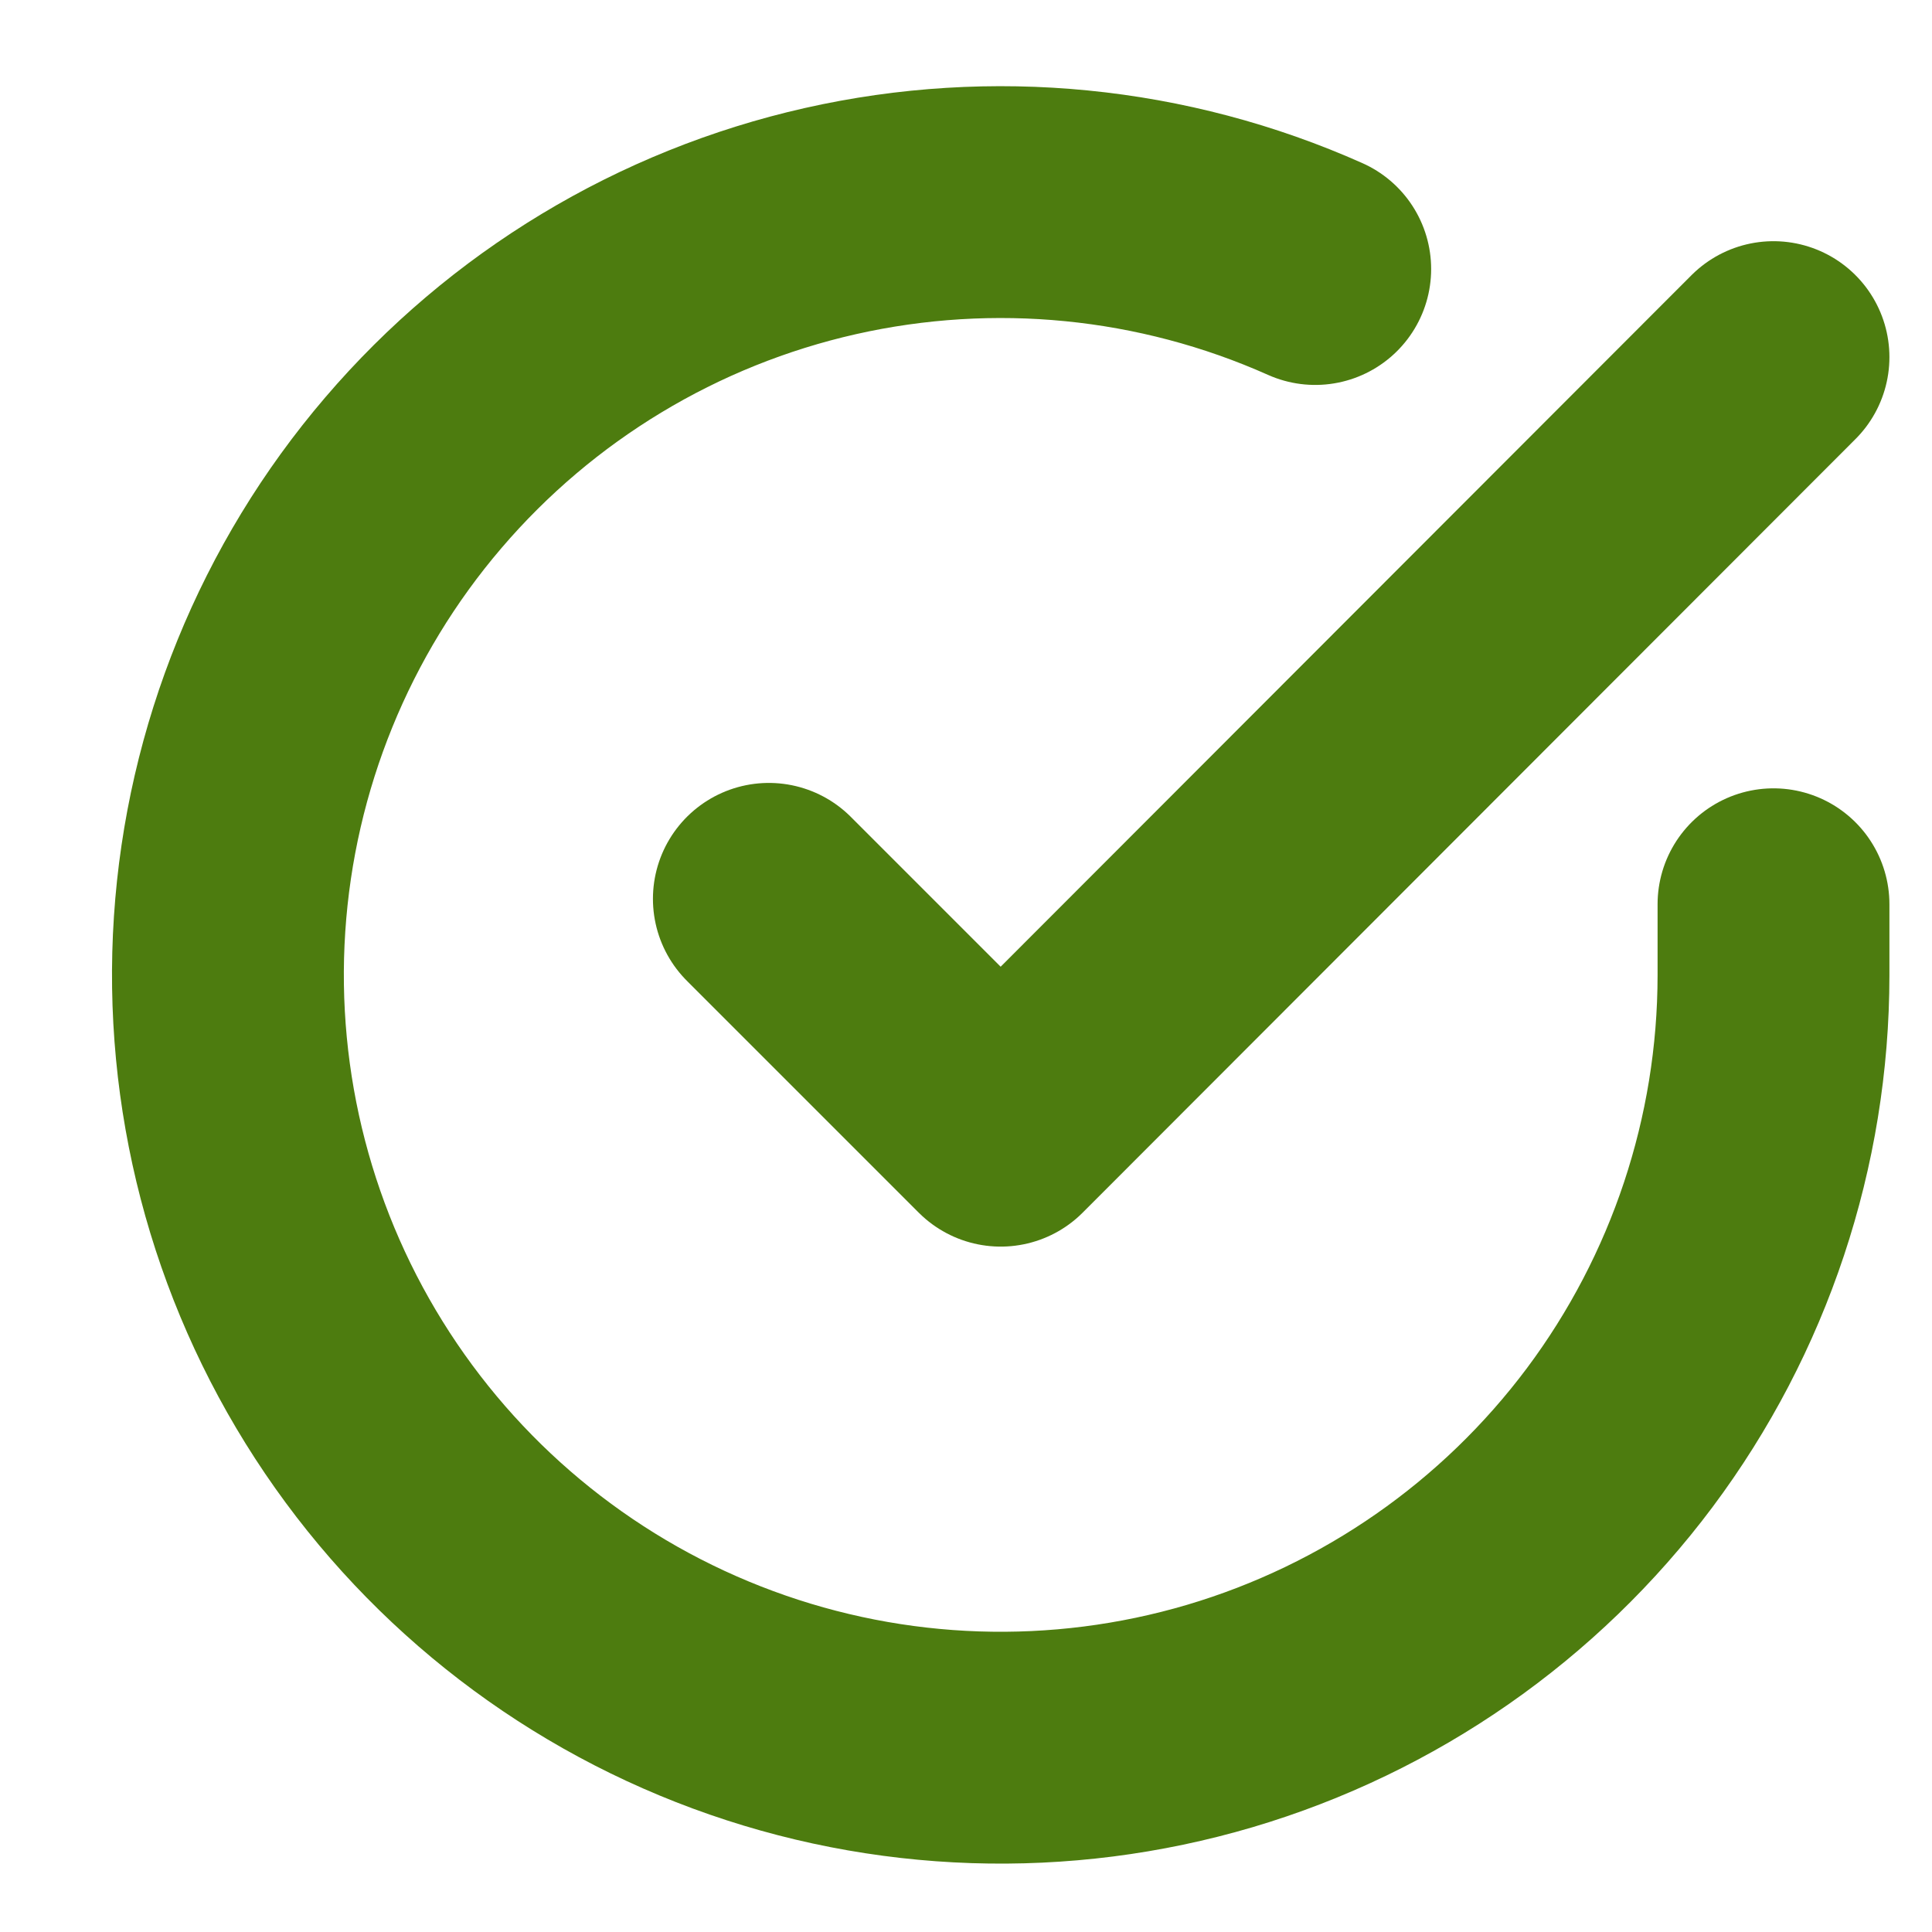
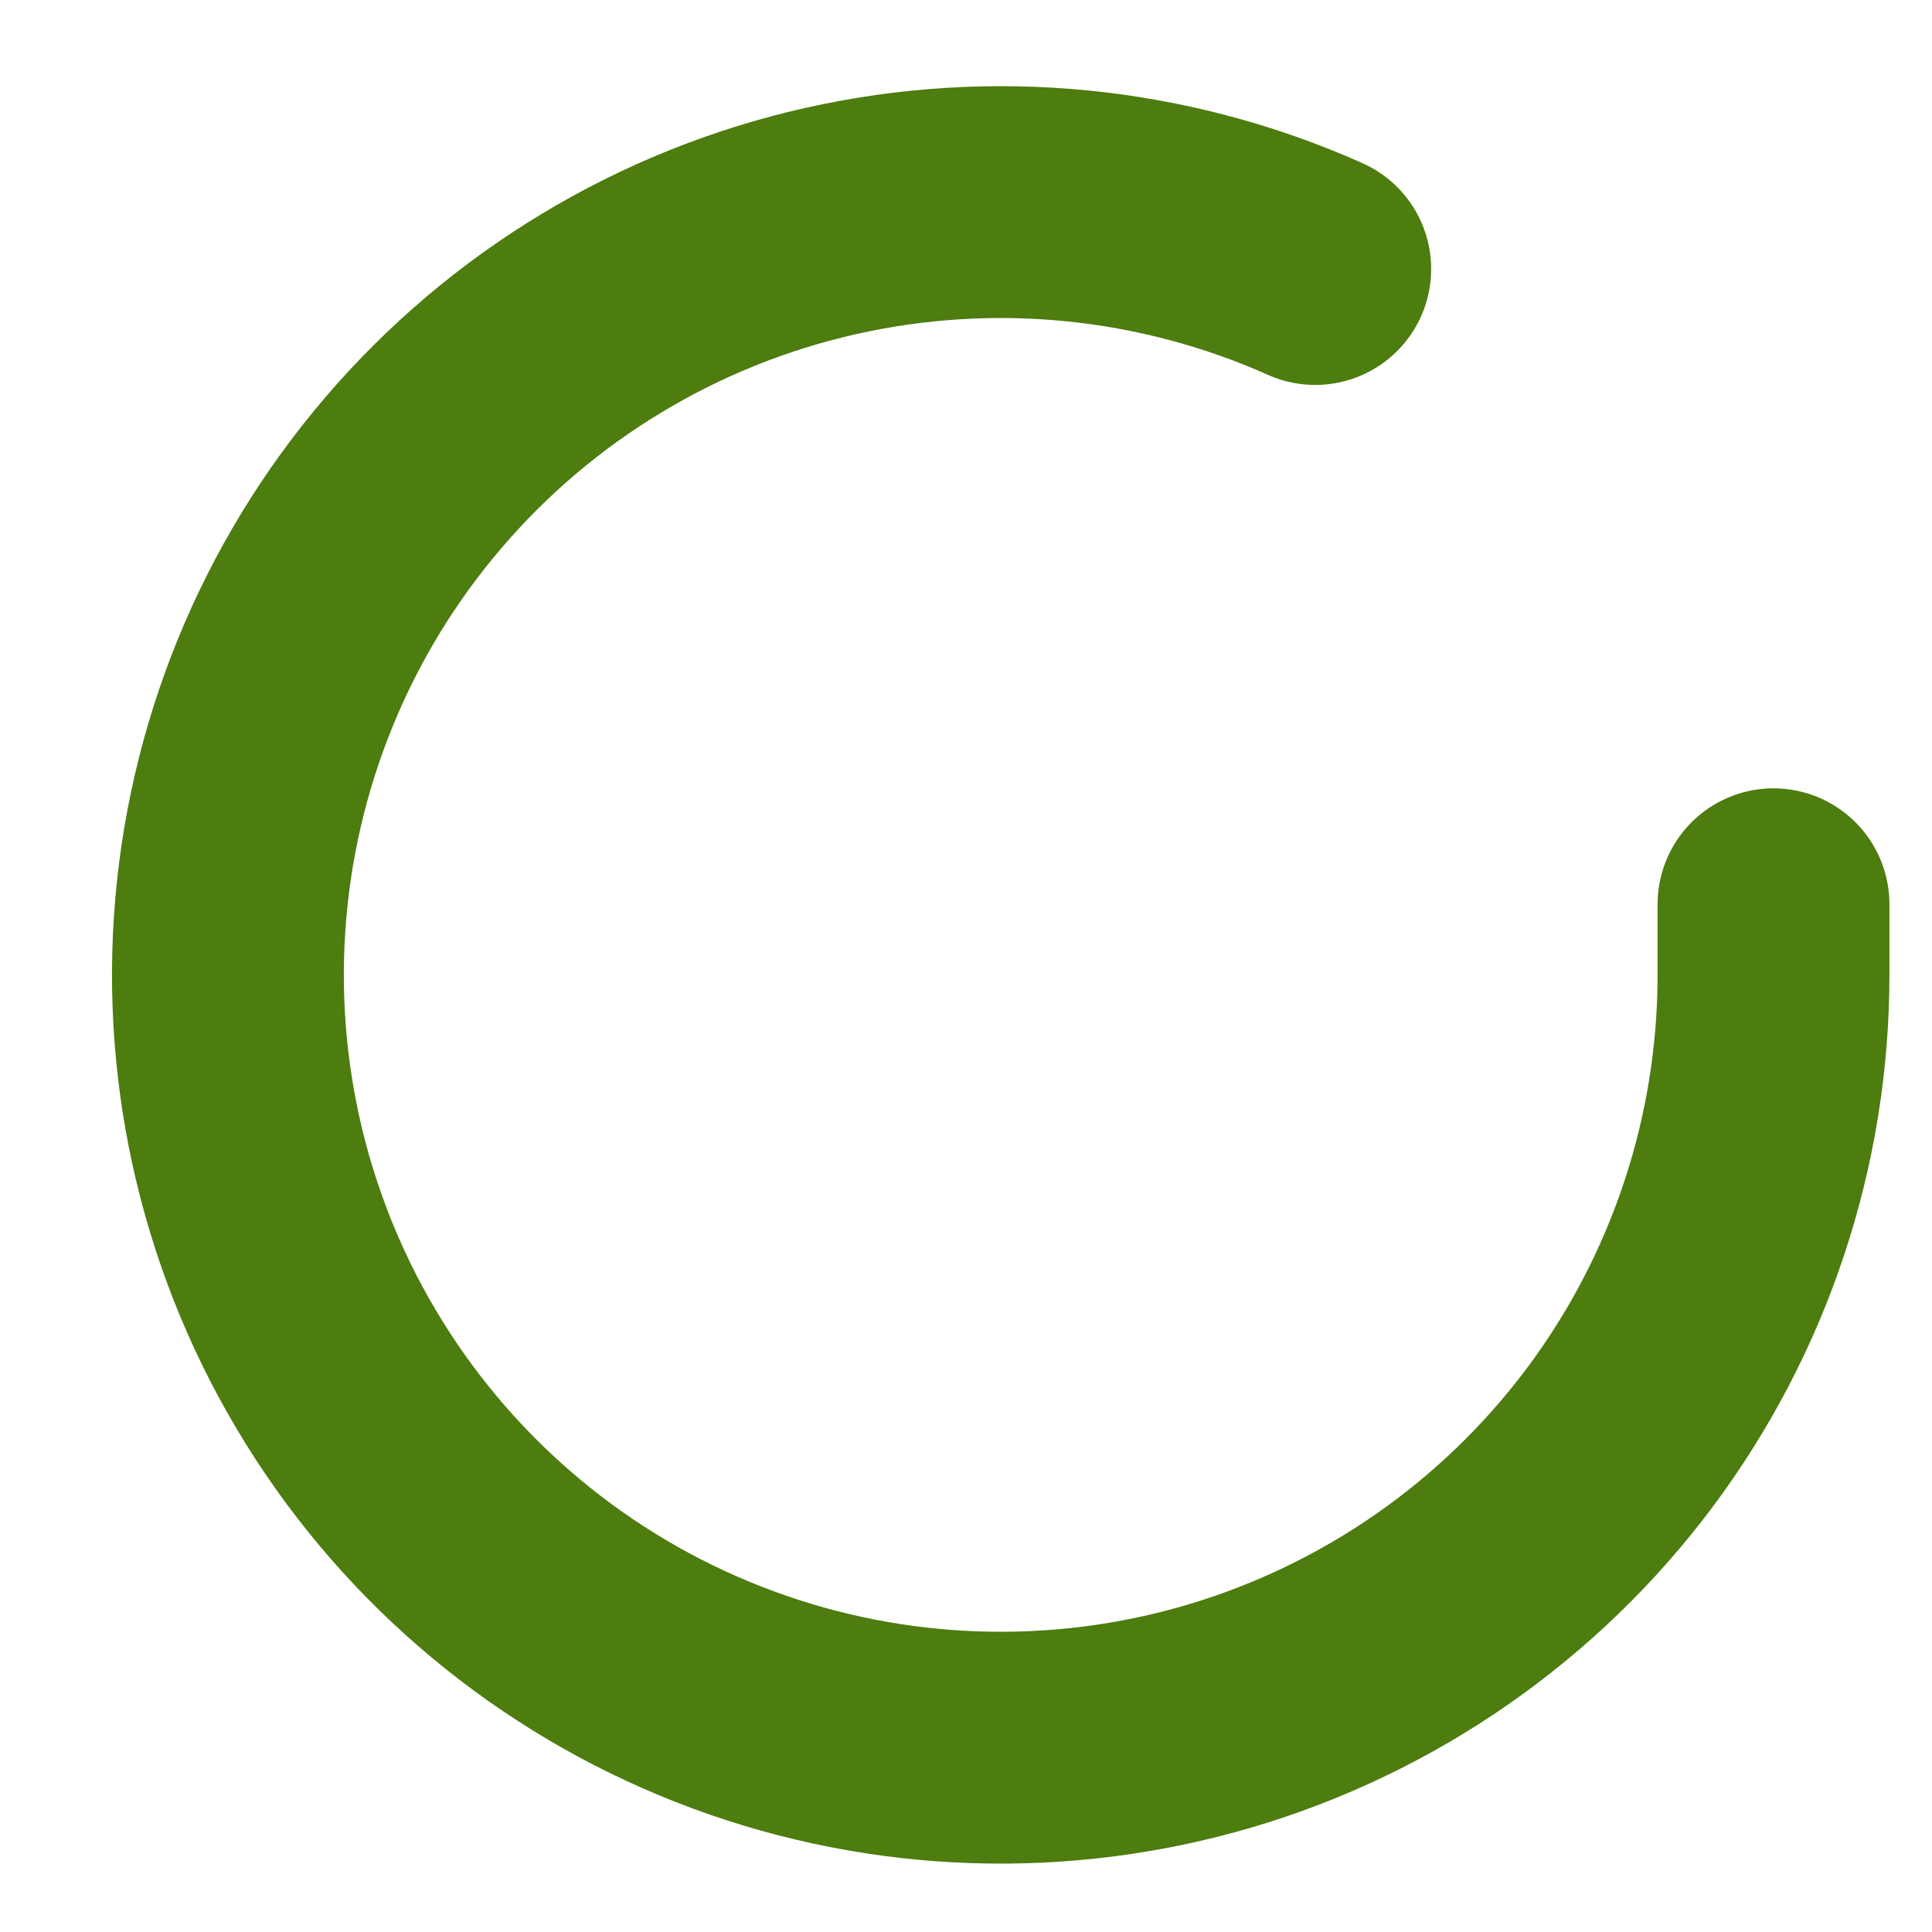
<svg xmlns="http://www.w3.org/2000/svg" width="25" height="25" viewBox="0 0 25 25" fill="none">
  <path d="M22.949 11.701V12.621C22.948 14.777 22.25 16.876 20.959 18.603C19.667 20.33 17.852 21.593 15.785 22.205C13.717 22.816 11.507 22.743 9.484 21.995C7.461 21.248 5.734 19.867 4.56 18.058C3.386 16.249 2.829 14.109 2.971 11.957C3.113 9.806 3.946 7.757 5.348 6.118C6.749 4.479 8.642 3.336 10.745 2.861C12.849 2.386 15.05 2.603 17.019 3.481" stroke="#4D7C0F" stroke-width="3" stroke-linecap="round" stroke-linejoin="round" />
-   <path d="M22.949 4.621L12.949 14.631L9.949 11.631" stroke="#4D7C0F" stroke-width="3" stroke-linecap="round" stroke-linejoin="round" />
</svg>